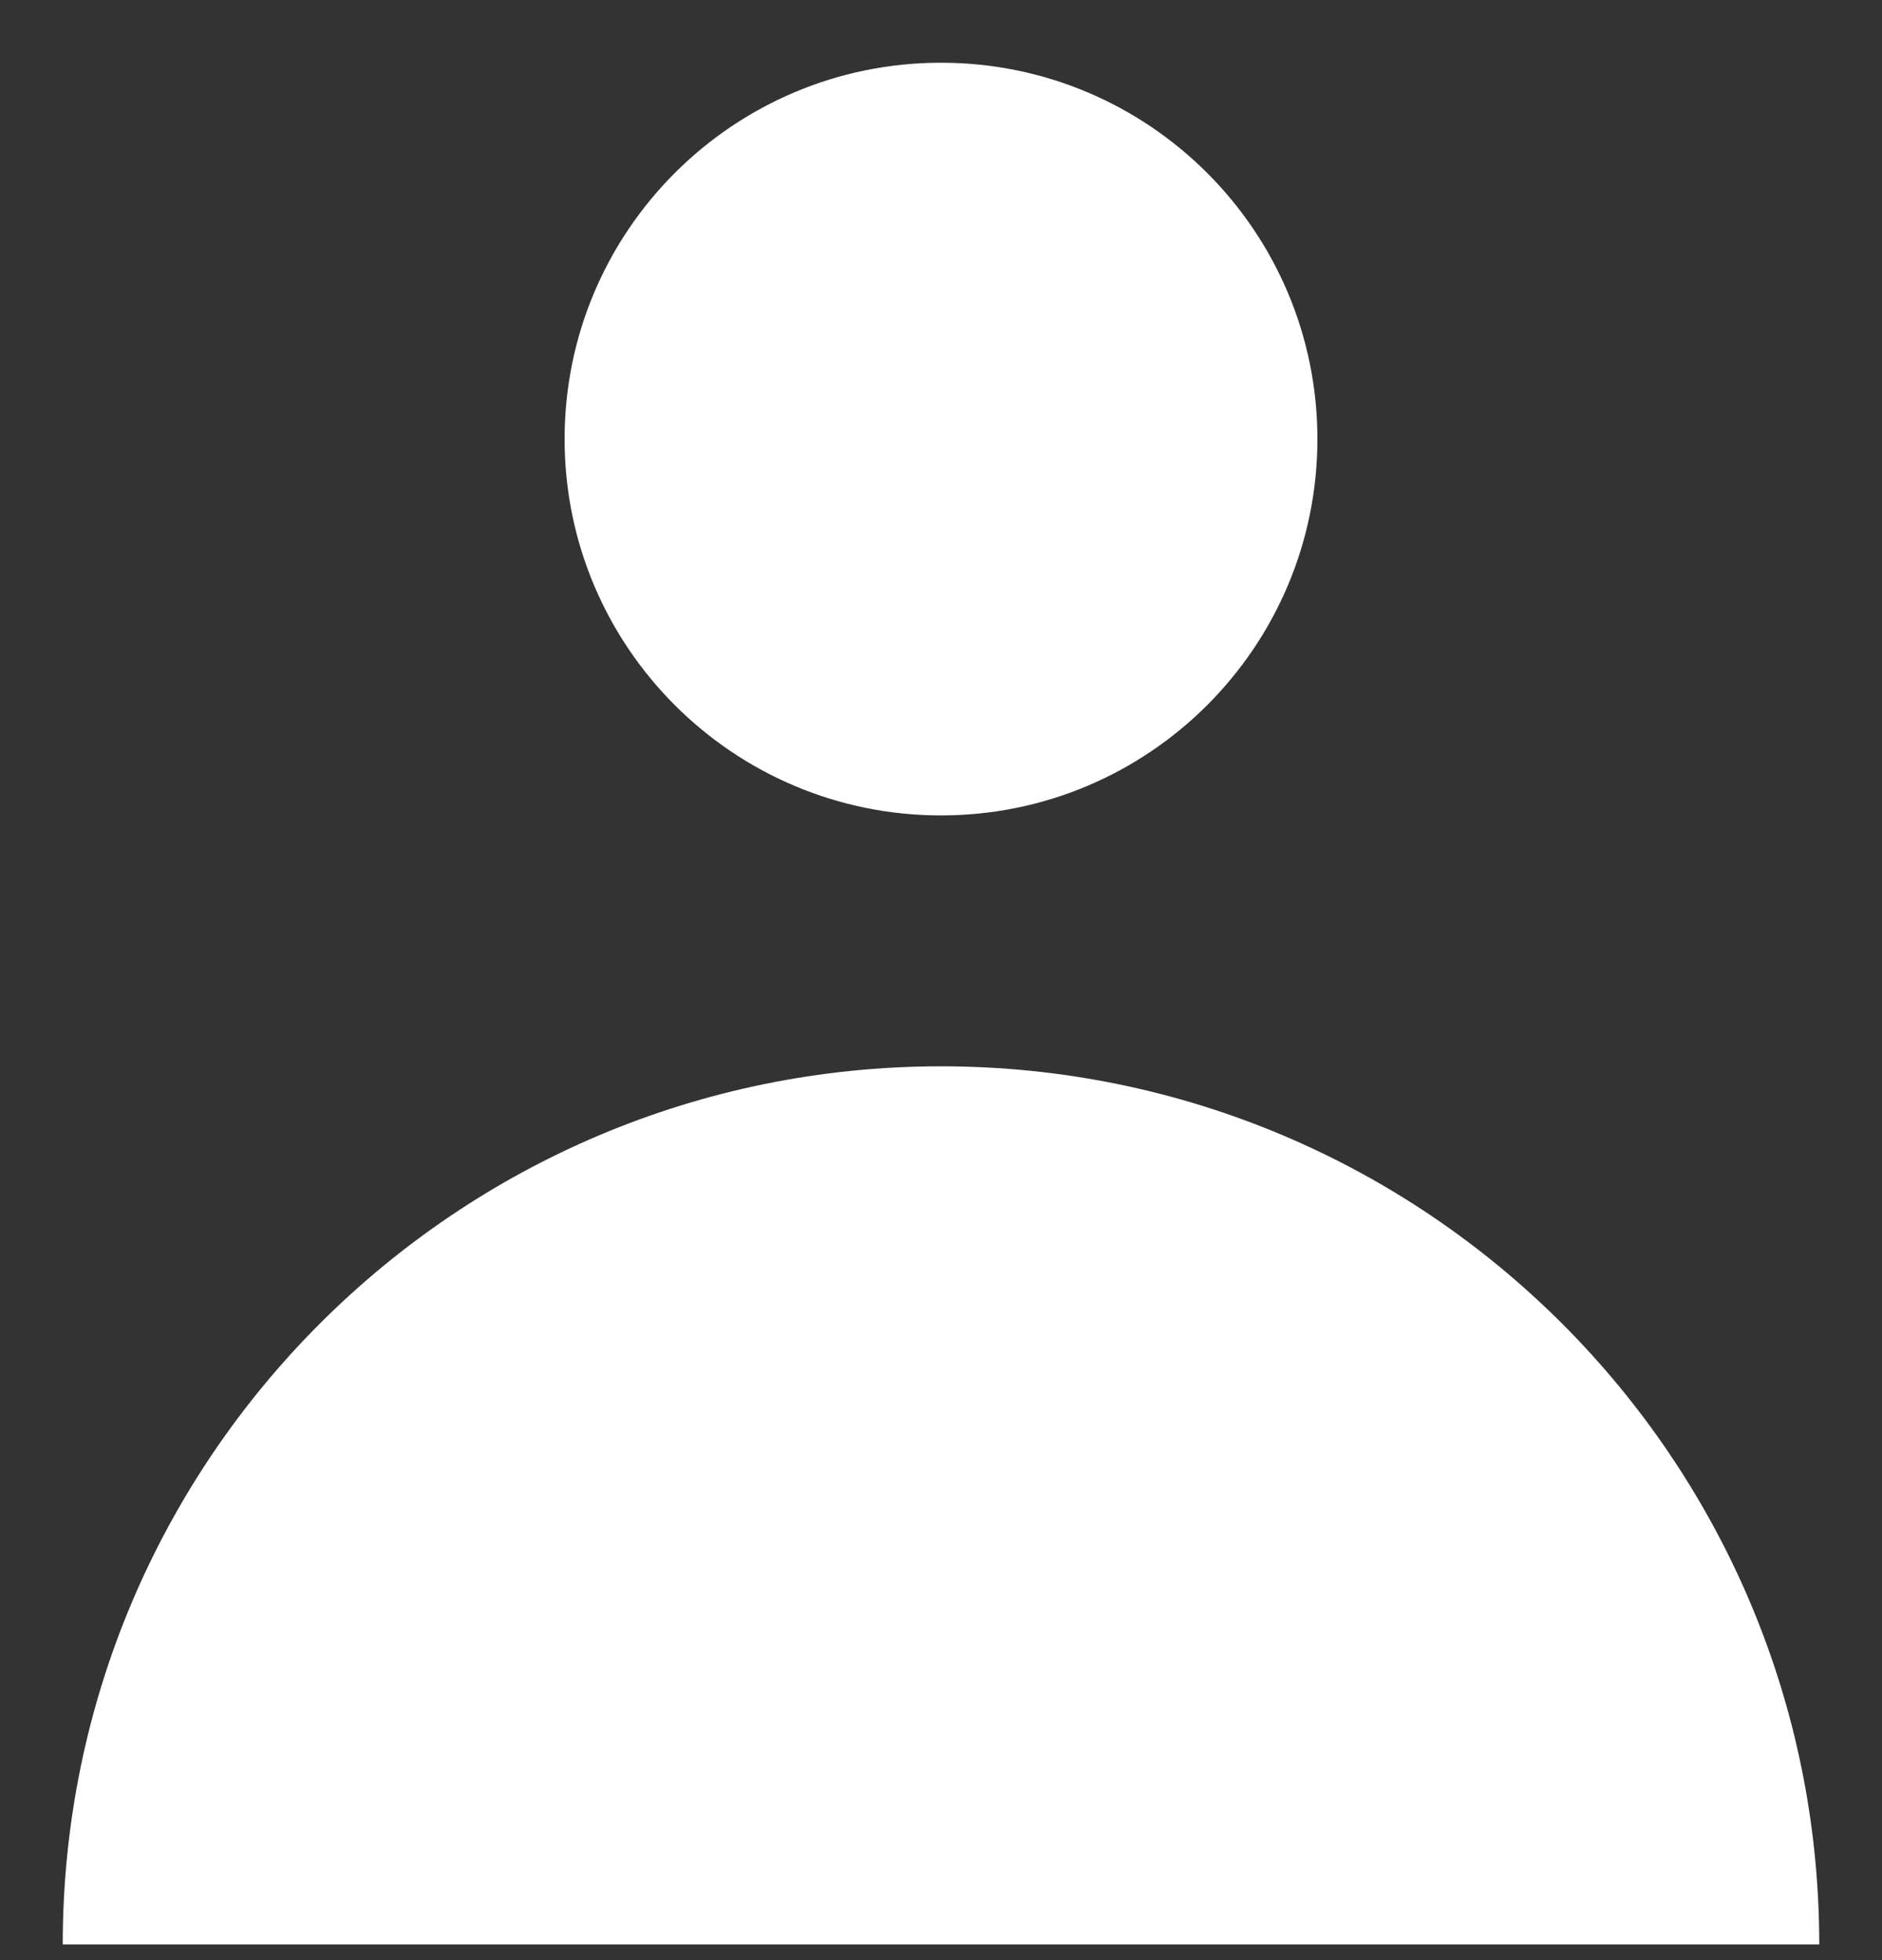
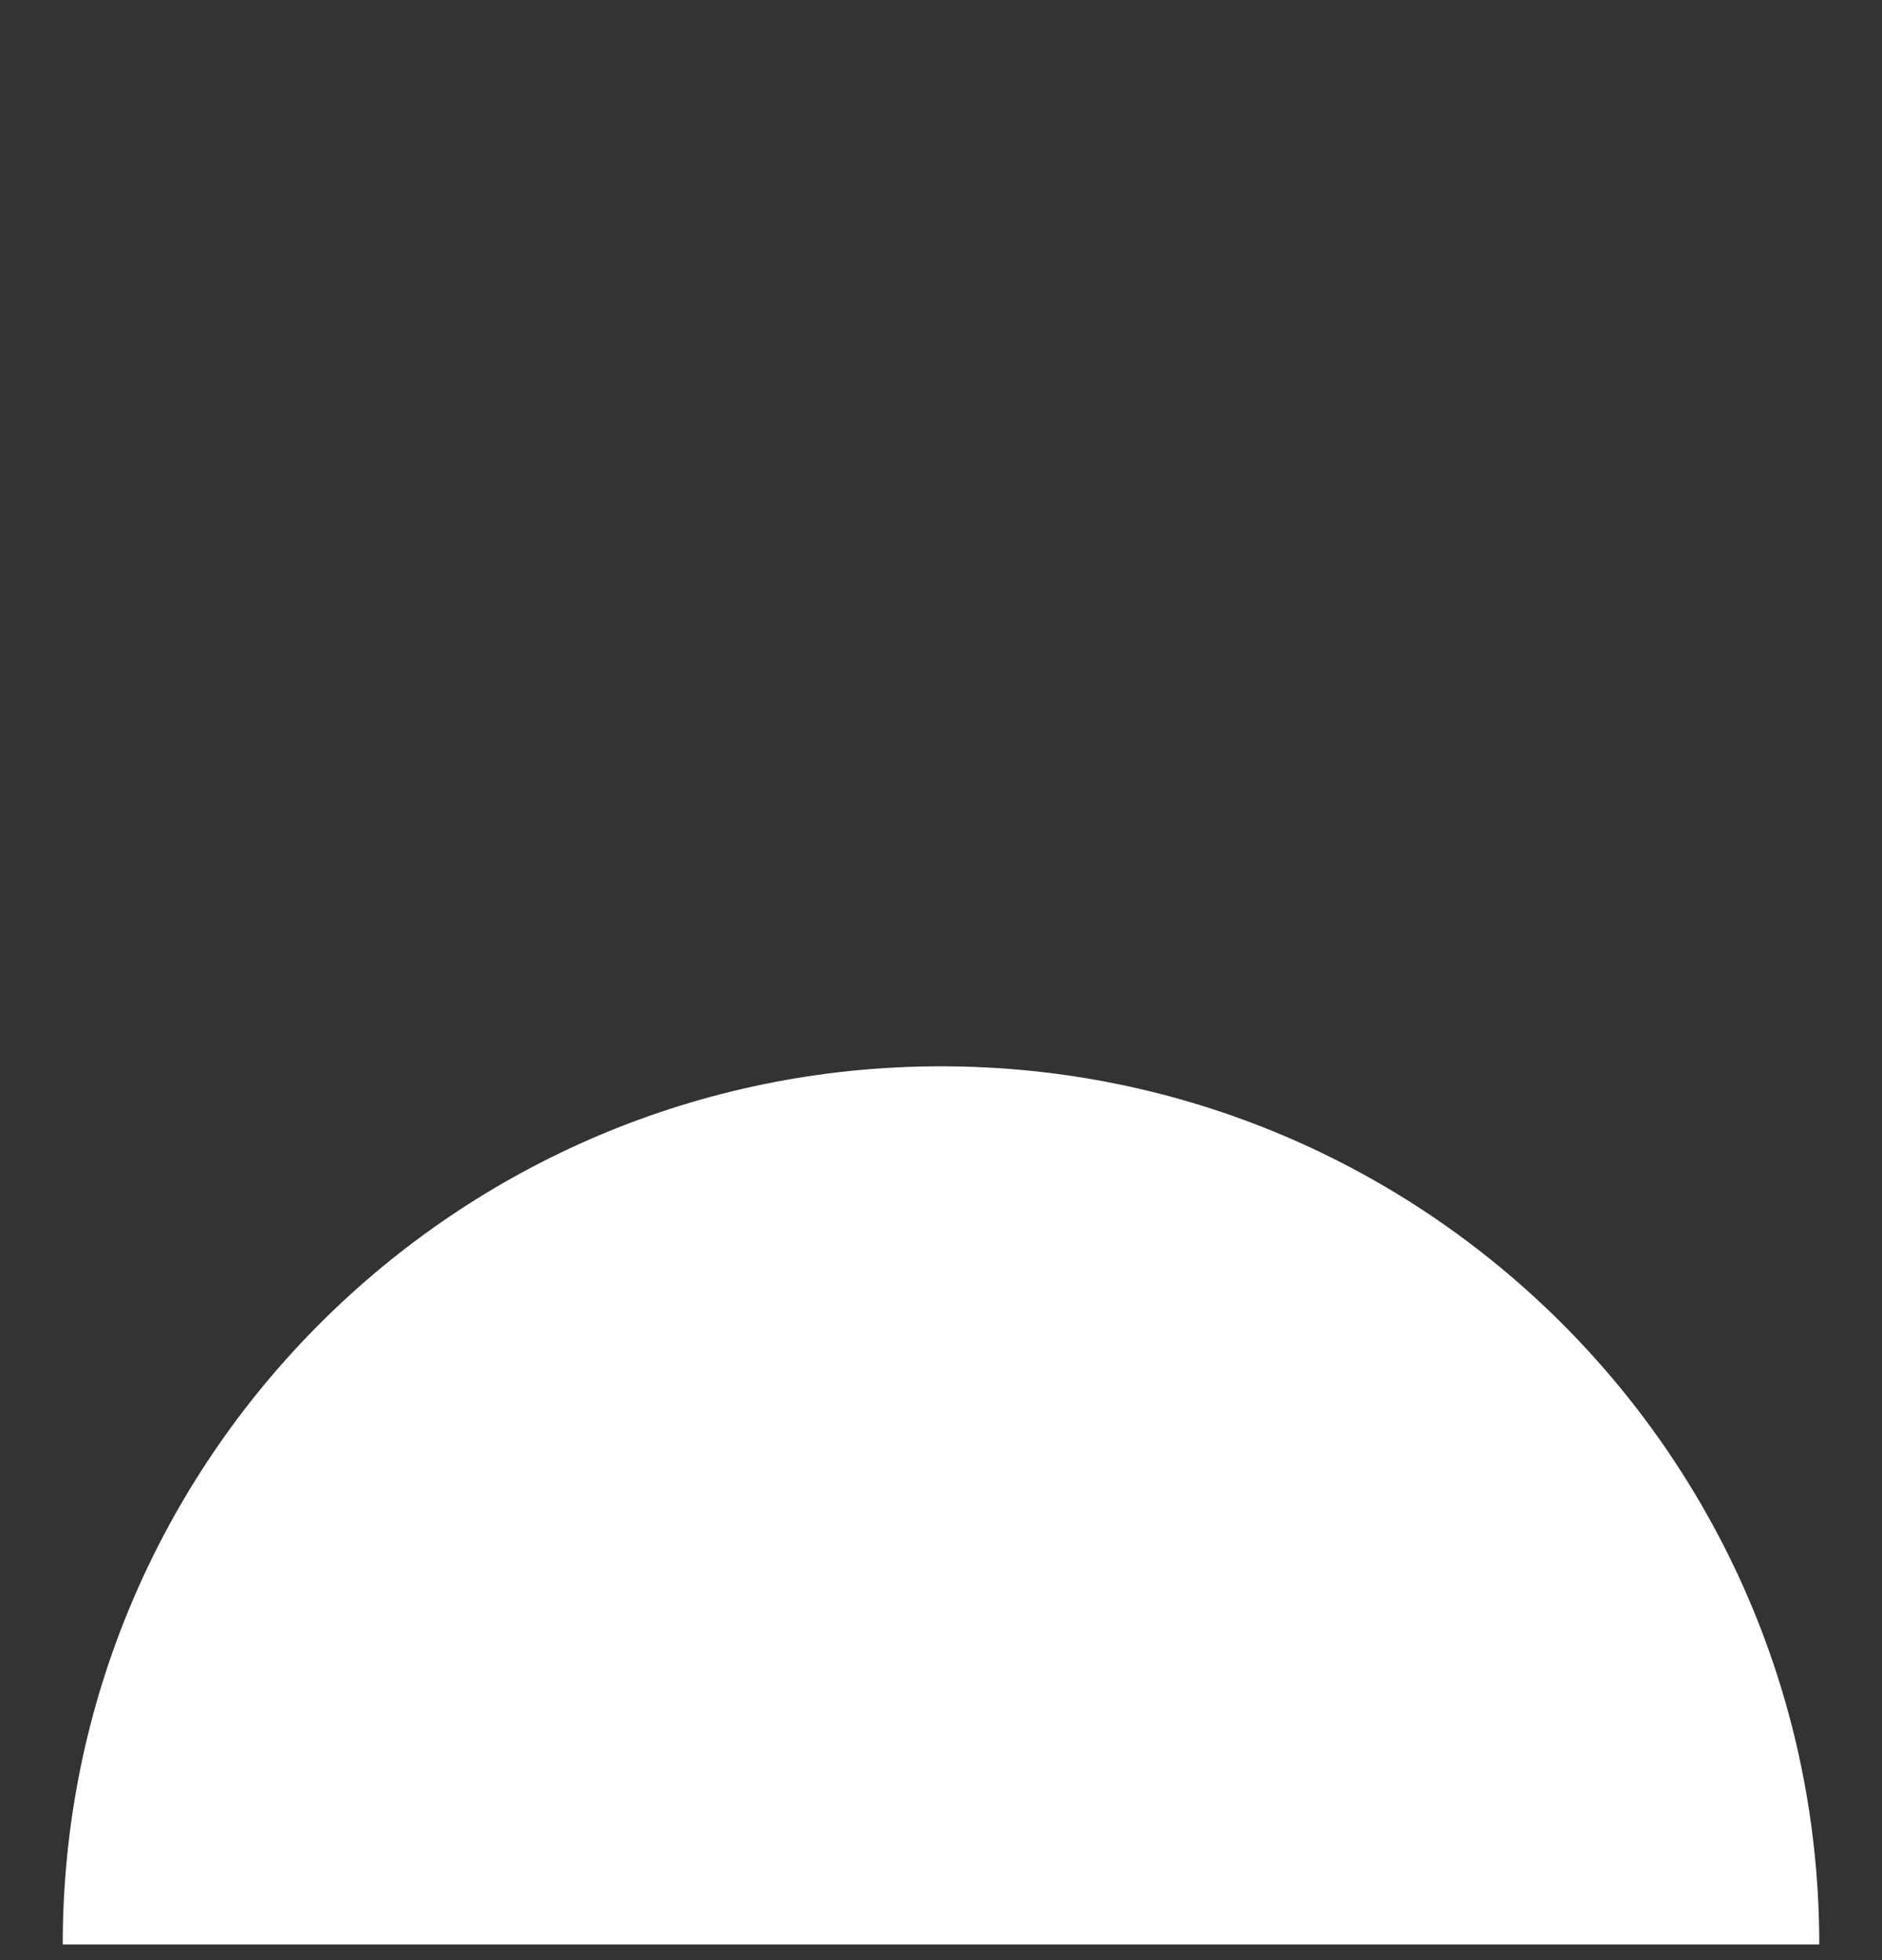
<svg xmlns="http://www.w3.org/2000/svg" width="24" height="25" viewBox="0 0 24 25" fill="none">
  <rect x="0" y="0" width="24" height="25" fill="#333333" stroke="none" />
-   <path d="M12 10.4C14.651 10.4 16.8 8.251 16.8 5.6C16.8 2.949 14.651 0.8 12 0.8C9.349 0.8 7.2 2.949 7.2 5.6C7.2 8.251 9.349 10.4 12 10.4Z" fill="white" />
-   <path d="M0.8 24.8C0.8 18.614 5.814 13.6 12 13.6C18.185 13.6 23.2 18.614 23.2 24.8H0.8Z" fill="white" />
+   <path d="M0.8 24.8C0.8 18.614 5.814 13.6 12 13.6C18.185 13.6 23.2 18.614 23.2 24.8Z" fill="white" />
</svg>